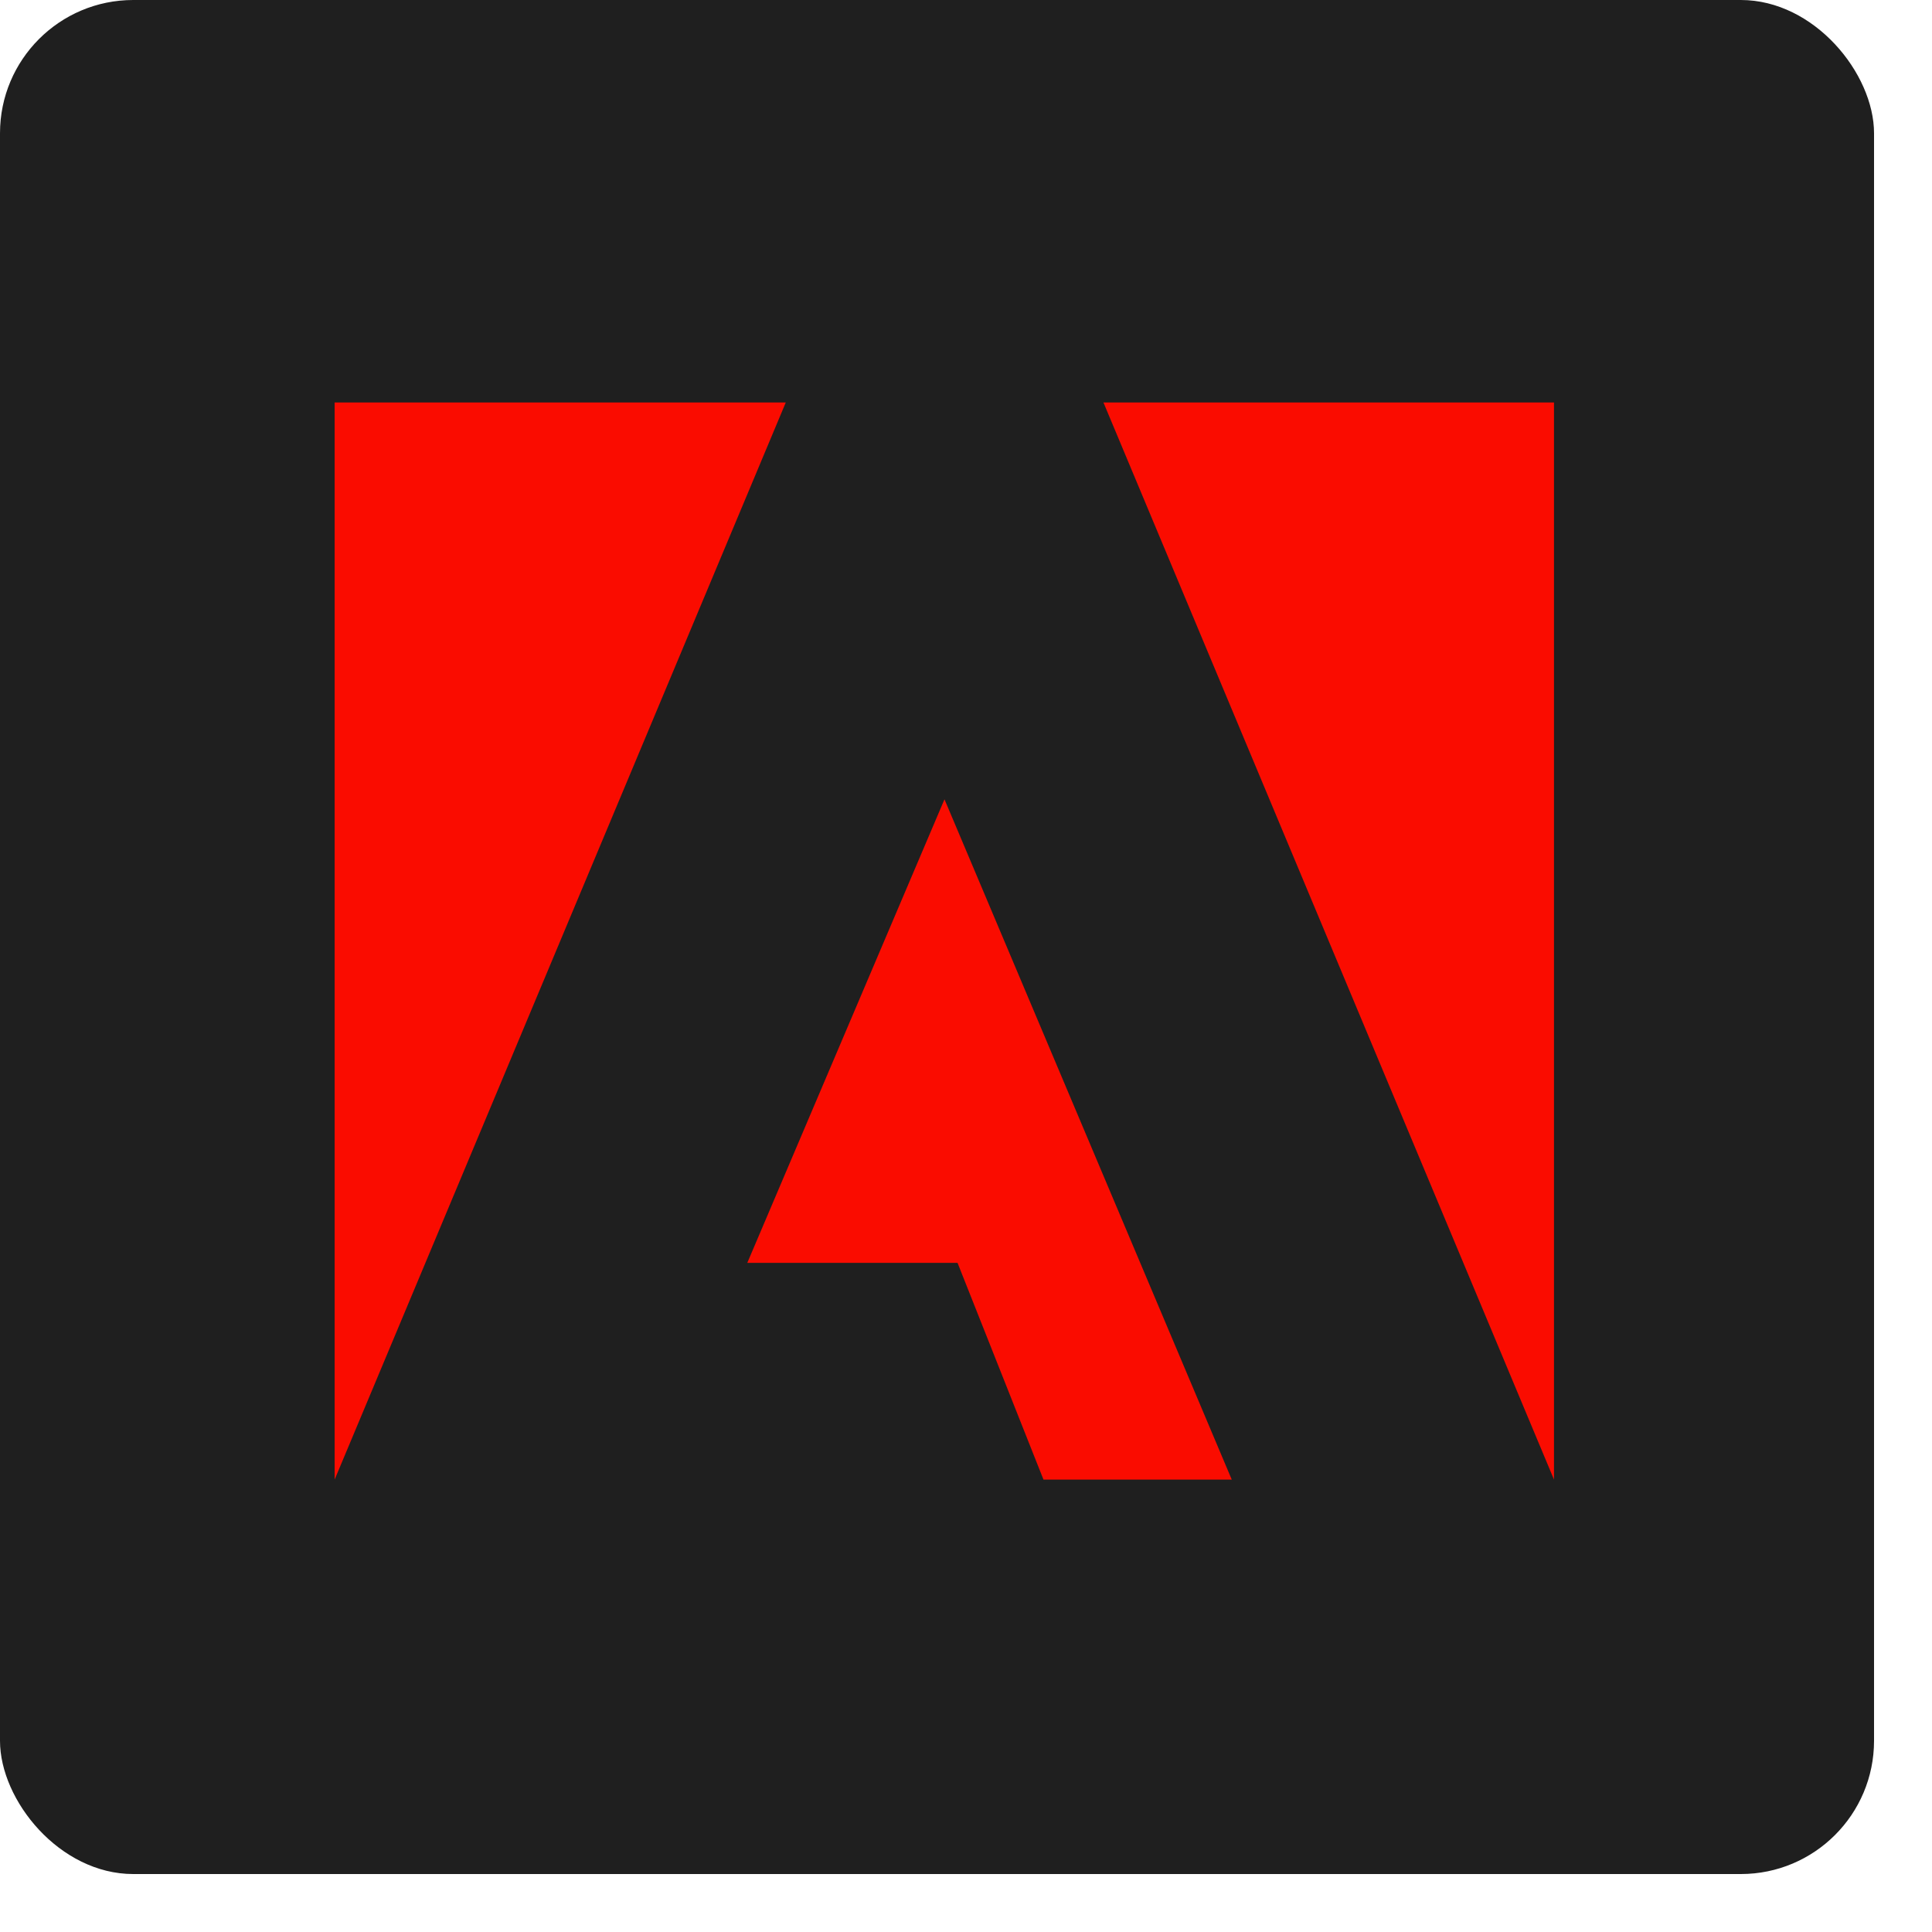
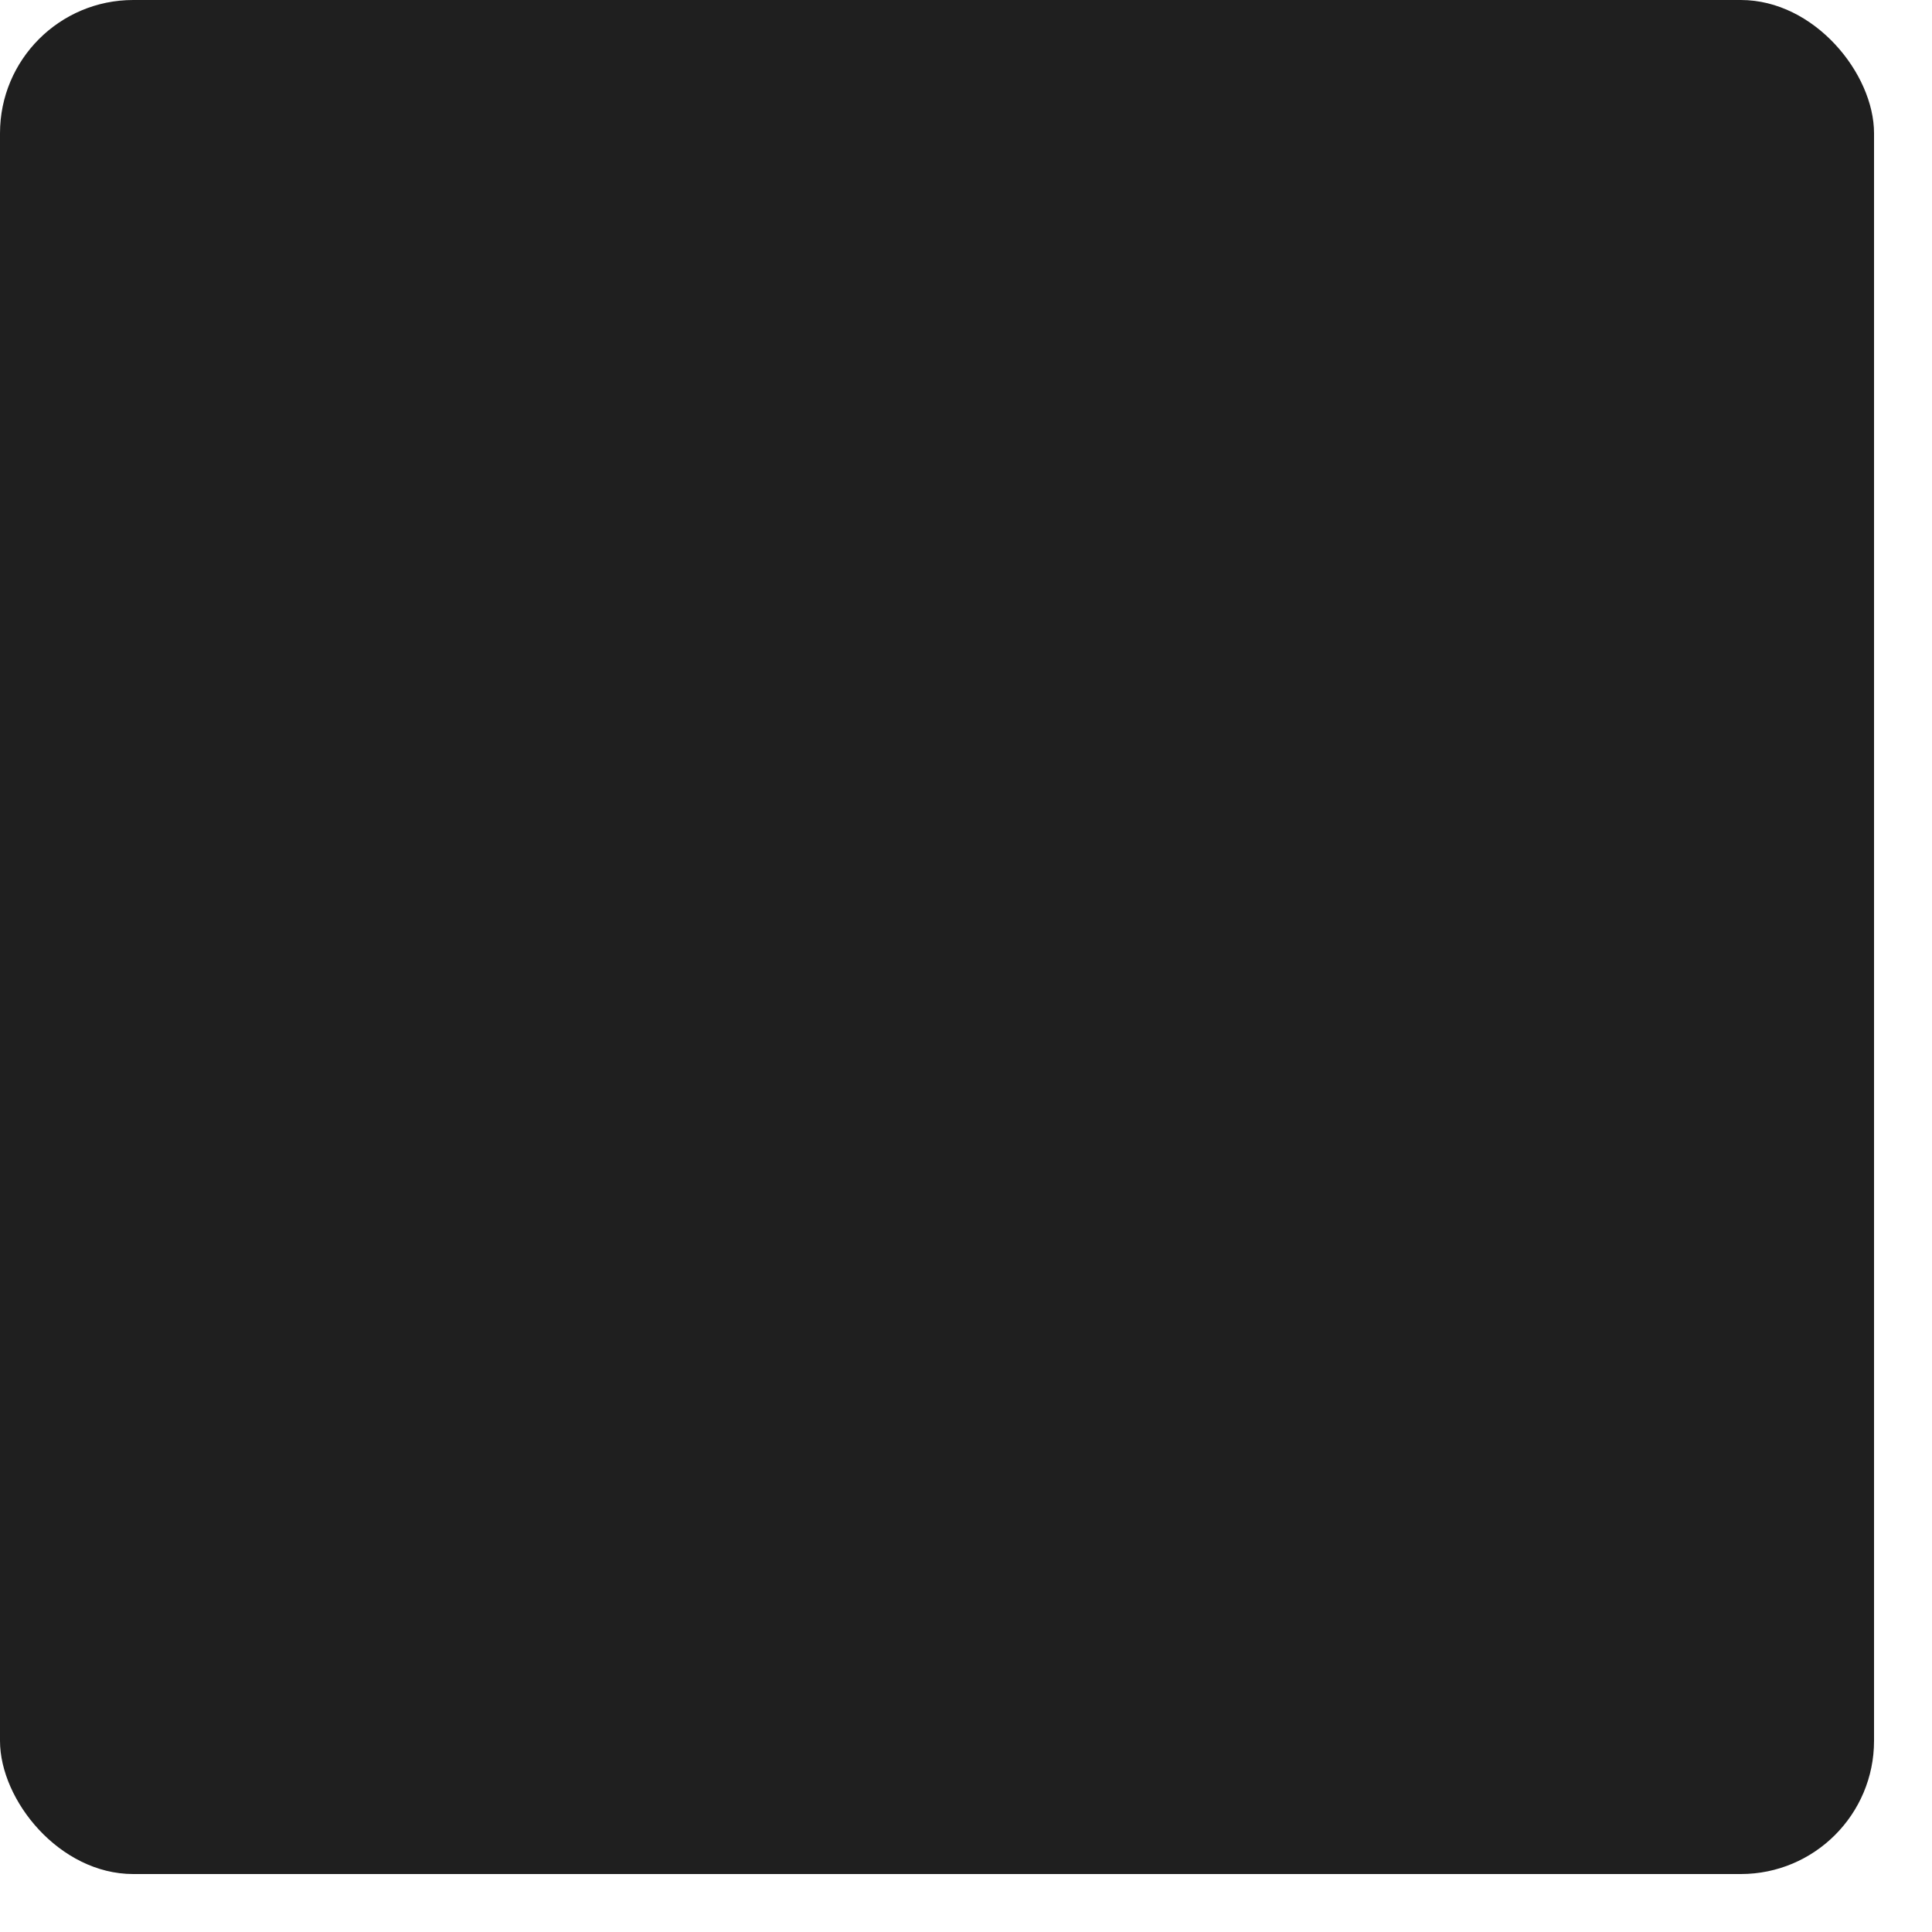
<svg xmlns="http://www.w3.org/2000/svg" width="29" height="29" viewBox="0 0 29 29" fill="none">
  <rect width="28.13" height="28.13" rx="2" fill="#1F1F1F" />
-   <path fill-rule="evenodd" clip-rule="evenodd" d="M16.563 6.041H23.326V22.209L16.563 6.041ZM11.795 6.041H5.023V22.209L11.795 6.041ZM14.177 11.998L18.489 22.209H15.663L14.373 18.956H11.217L14.177 11.998Z" fill="#FA0C00" />
</svg>